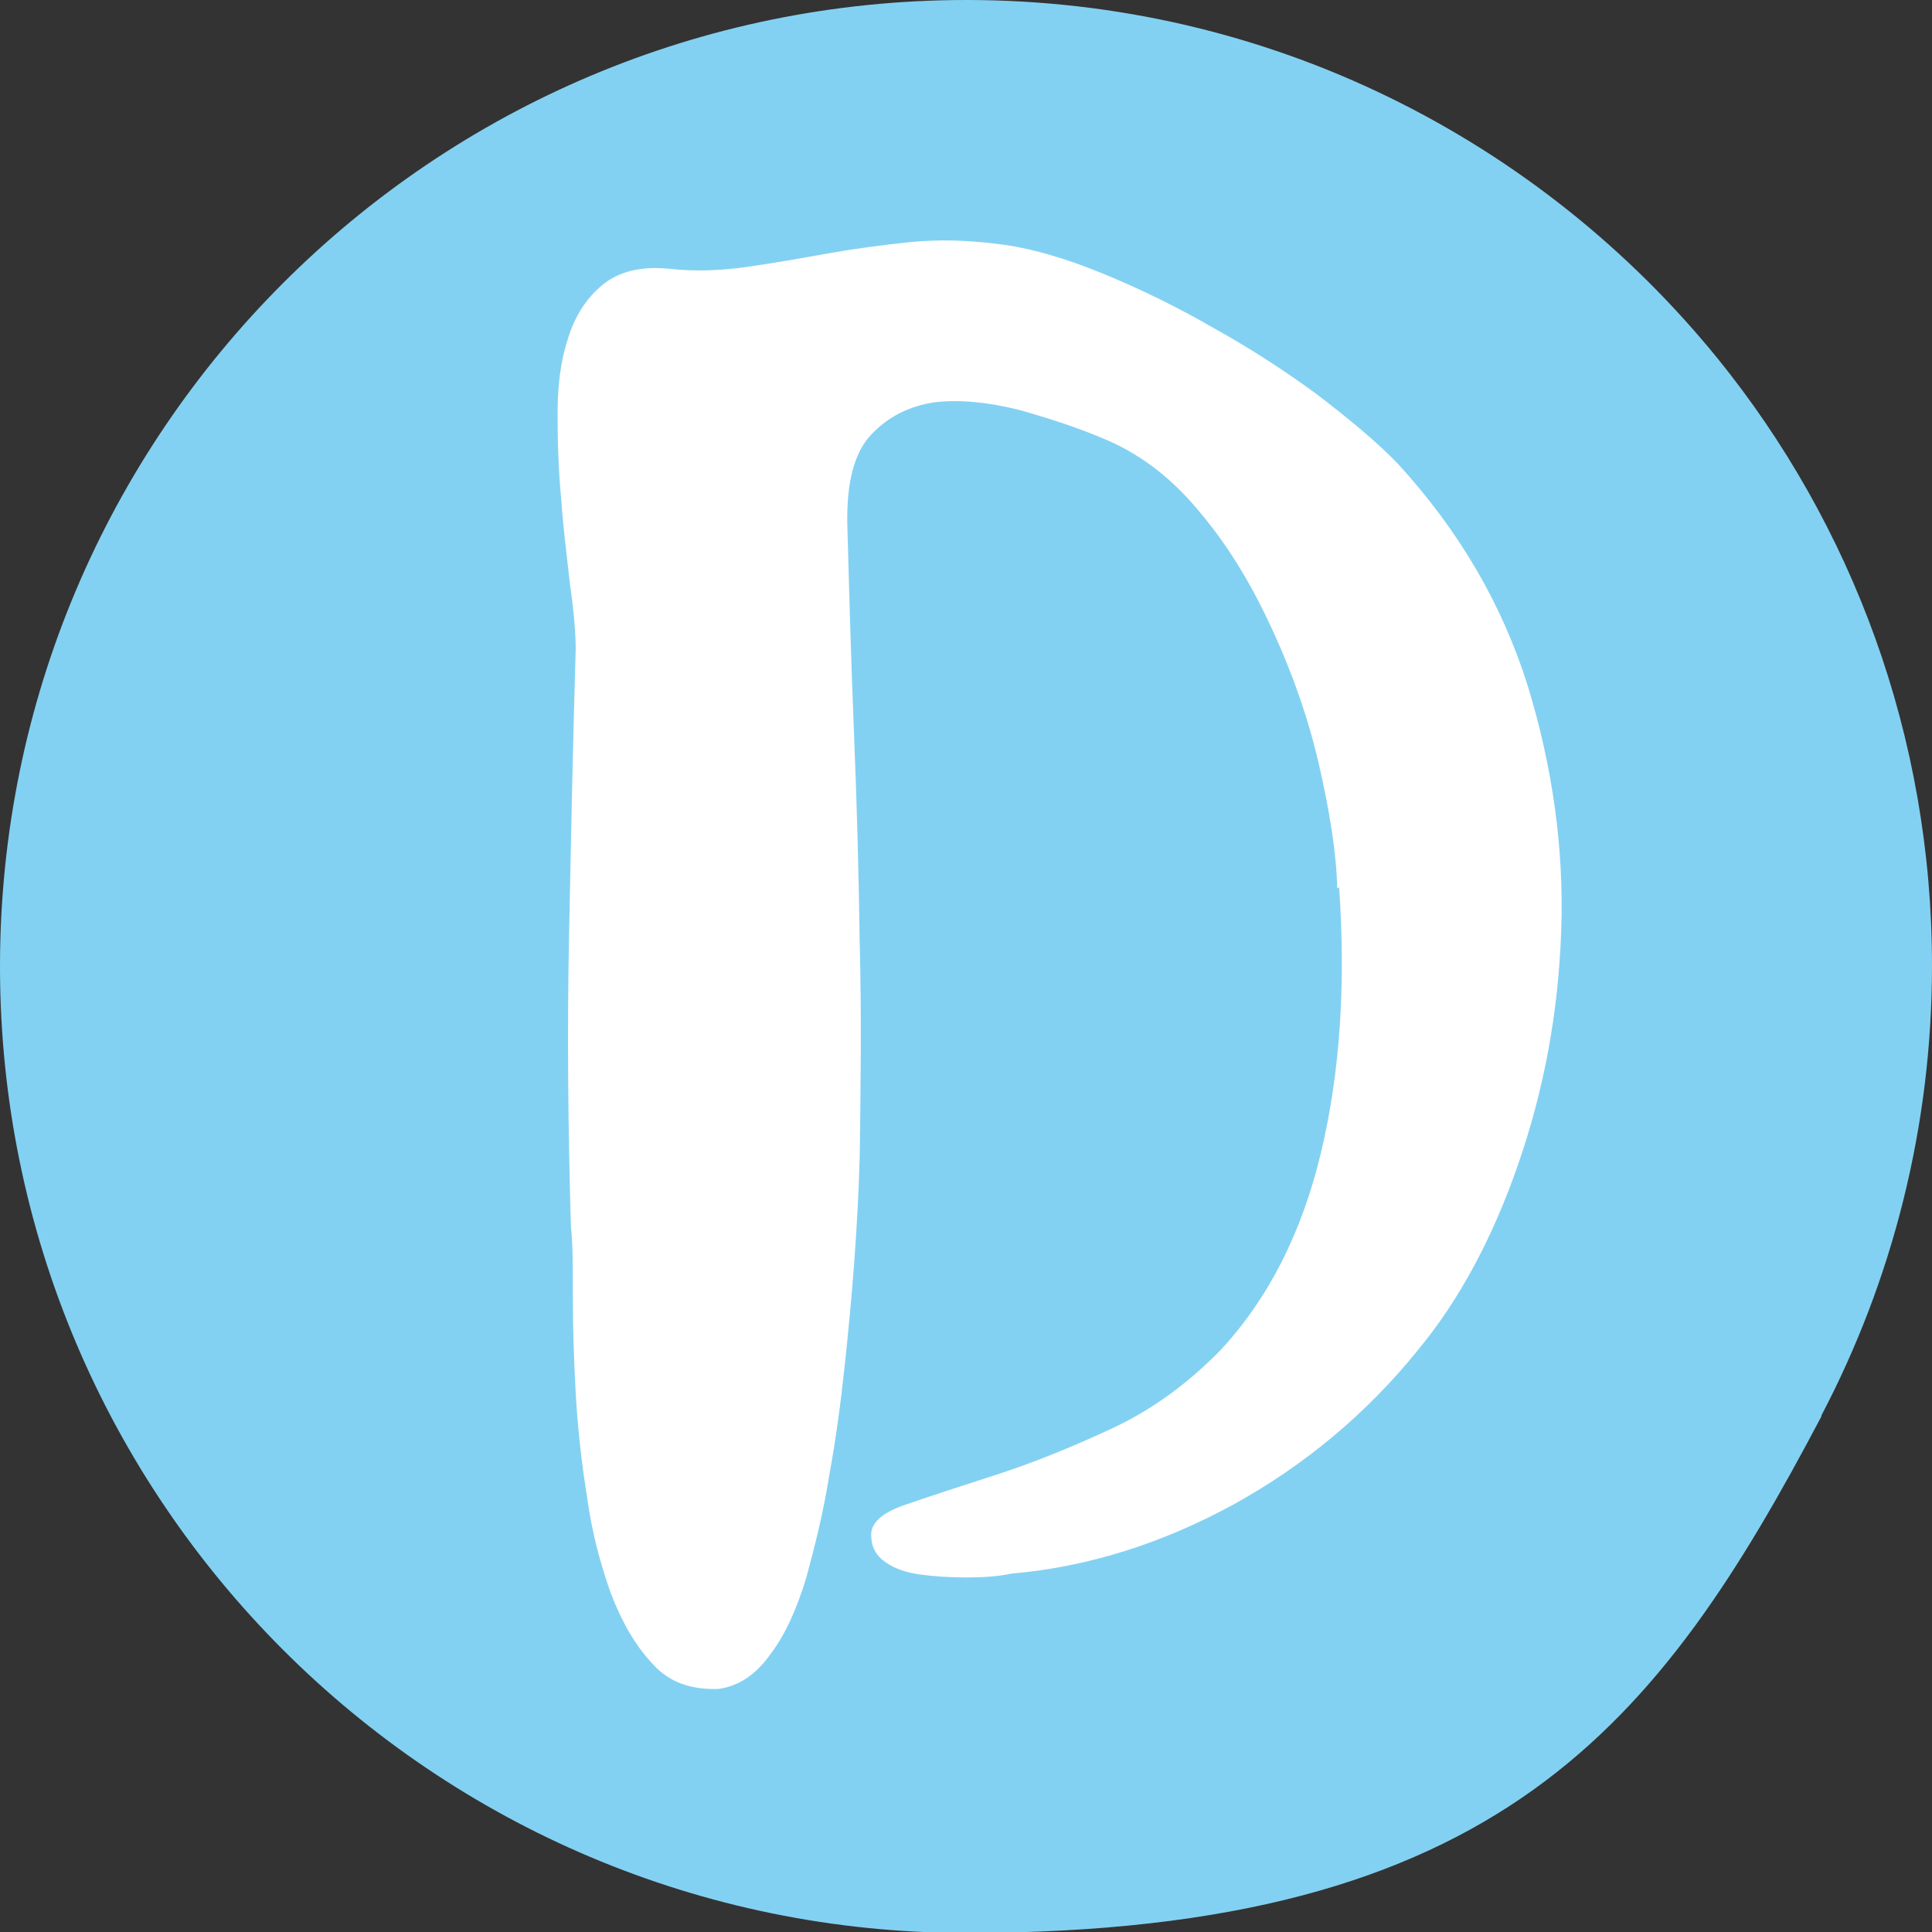
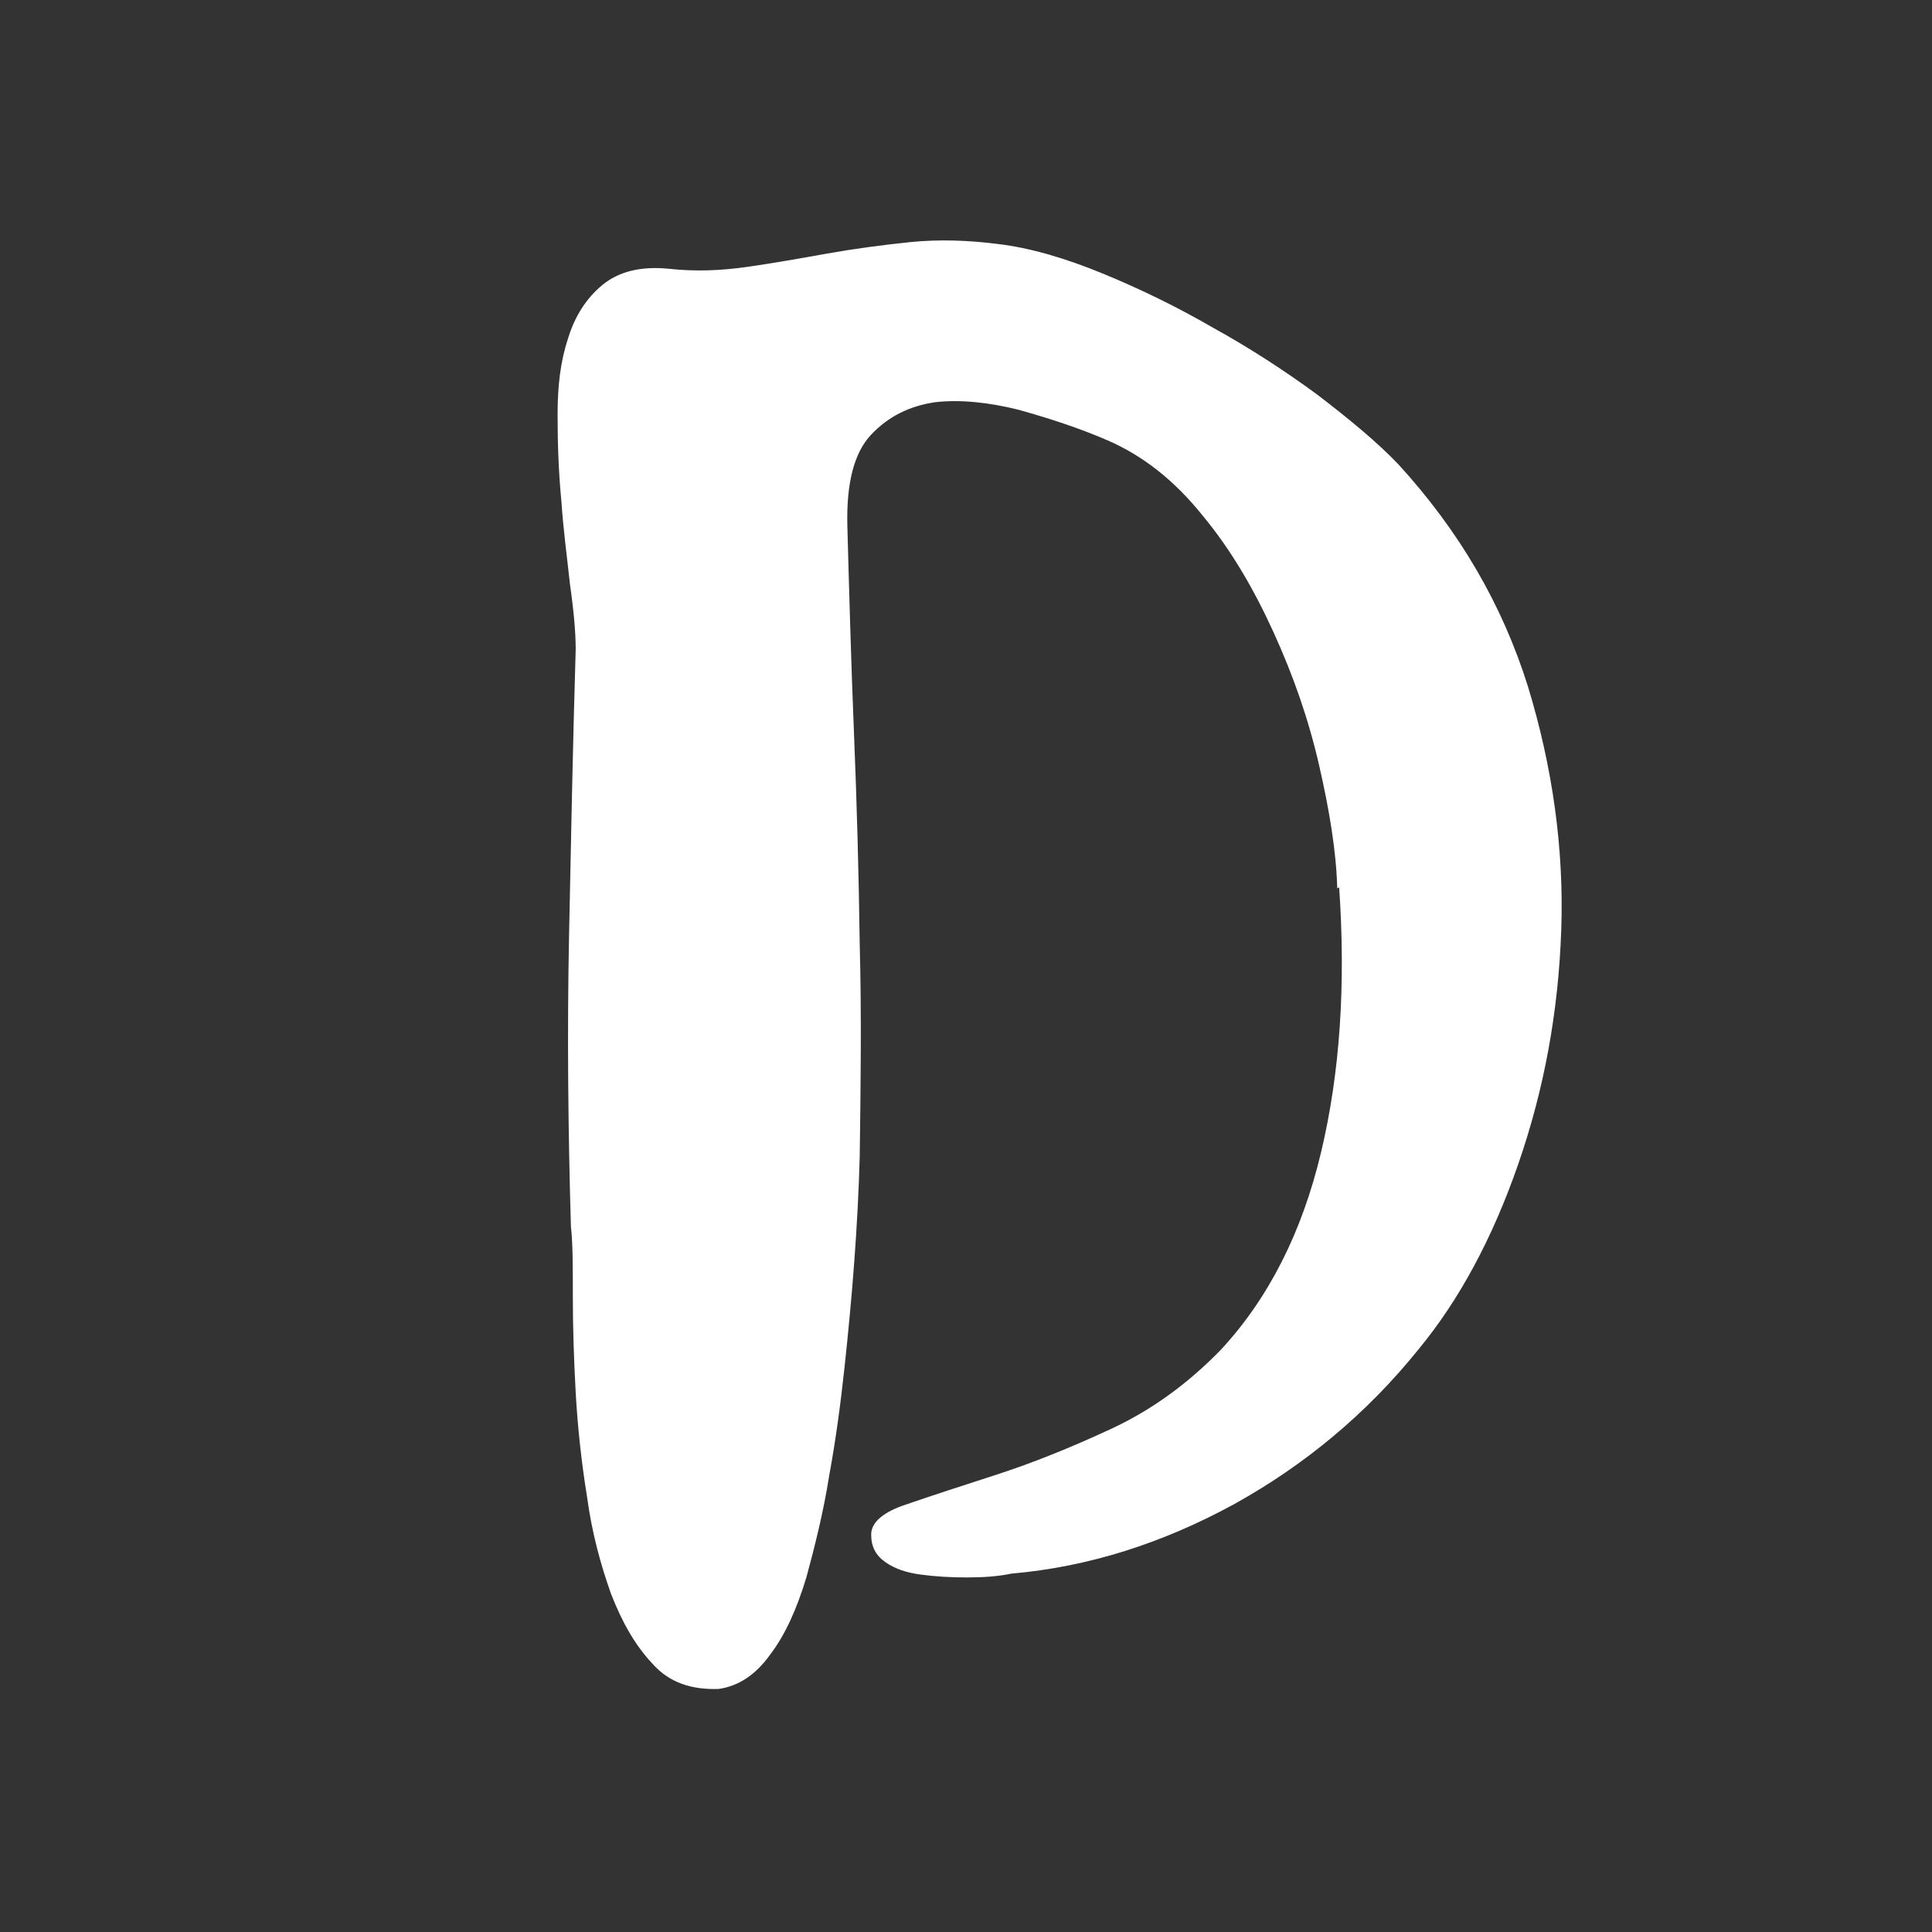
<svg xmlns="http://www.w3.org/2000/svg" viewBox="0 0 202.7 202.7">
  <rect x="0" y="0" width="202.7" height="202.7" fill="#333333" stroke="none" />
  <defs>
    <style>      .cls-1 {        fill: #fff;      }      .cls-2 {        fill: #83d1f2;      }    </style>
  </defs>
  <g>
    <g id="Capa_1">
-       <path class="cls-2" d="M191.1,148.5c7.4-14.1,11.6-30.2,11.6-47.2,0-24.1-8.4-46.3-22.5-63.7h0s0,0,0,0C161.6,14.7,133.2,0,101.4,0,45.4,0,0,45.4,0,101.4s45.4,101.4,101.4,101.4,72.7-22,89.7-54.2" />
      <path class="cls-1" d="M140.3,93.2c-.1-3.8-.8-8.1-1.9-12.9-1.1-4.8-2.7-9.4-4.8-14-2.1-4.6-4.5-8.7-7.5-12.3-2.9-3.6-6.2-6.2-9.9-7.8-3-1.3-6.1-2.3-9.3-3.2-3.2-.8-6.2-1.1-8.8-.8-2.7.4-4.9,1.5-6.7,3.4-1.8,1.9-2.6,5.1-2.5,9.5.2,7.3.4,14.6.7,21.9.3,7.3.5,14.7.6,22.1.2,7.4.1,14.8,0,22.2-.2,7.4-.8,14.8-1.6,22.2-.4,3.7-.9,7.5-1.6,11.3-.6,3.8-1.5,7.4-2.4,10.7-1,3.3-2.2,6-3.8,8.1-1.5,2.1-3.3,3.3-5.4,3.6-2.9.1-5.2-.7-6.9-2.6-1.8-1.9-3.2-4.3-4.4-7.4-1.1-3.1-2-6.4-2.5-10.1-.6-3.7-1-7.4-1.2-11-.2-3.6-.3-7-.3-10.1s0-5.6-.2-7.3c-.3-10.2-.4-20.4-.2-30.4.2-10,.4-20.1.7-30.2,0-1.7-.2-4-.6-6.8-.3-2.8-.7-5.7-.9-8.7-.3-3.1-.4-6.1-.4-9.1s.3-5.6,1.1-8c.7-2.3,1.9-4.2,3.6-5.6,1.7-1.4,4-2,7-1.7,2.7.3,5.4.2,8.2-.2,2.8-.4,5.6-.9,8.4-1.4,2.8-.5,5.8-.9,8.7-1.2,3-.3,6.1-.2,9.2.2,3.4.4,7.1,1.5,11,3.1,3.9,1.6,7.8,3.5,11.6,5.7,3.8,2.1,7.5,4.5,10.9,7,3.4,2.6,6.3,5,8.5,7.3,6.4,7,10.9,14.7,13.6,23.3,2.6,8.5,3.8,17.1,3.5,25.6-.3,8.6-1.8,16.7-4.5,24.5-2.7,7.8-6.2,14.3-10.5,19.5-5.4,6.7-11.9,12.1-19.3,16.2-7.5,4.1-15.3,6.6-23.4,7.3-1.4.3-3,.4-4.7.4s-3.3-.1-4.8-.3c-1.5-.2-2.7-.6-3.7-1.3s-1.5-1.6-1.5-2.9,1.3-2.4,3.8-3.2c2.6-.9,5.7-1.9,9.4-3.1,3.7-1.2,7.7-2.8,12-4.8,4.3-2,8.1-4.8,11.5-8.3,5-5.4,8.5-12.3,10.5-20.7,2-8.4,2.6-17.6,1.9-27.8" />
    </g>
  </g>
</svg>